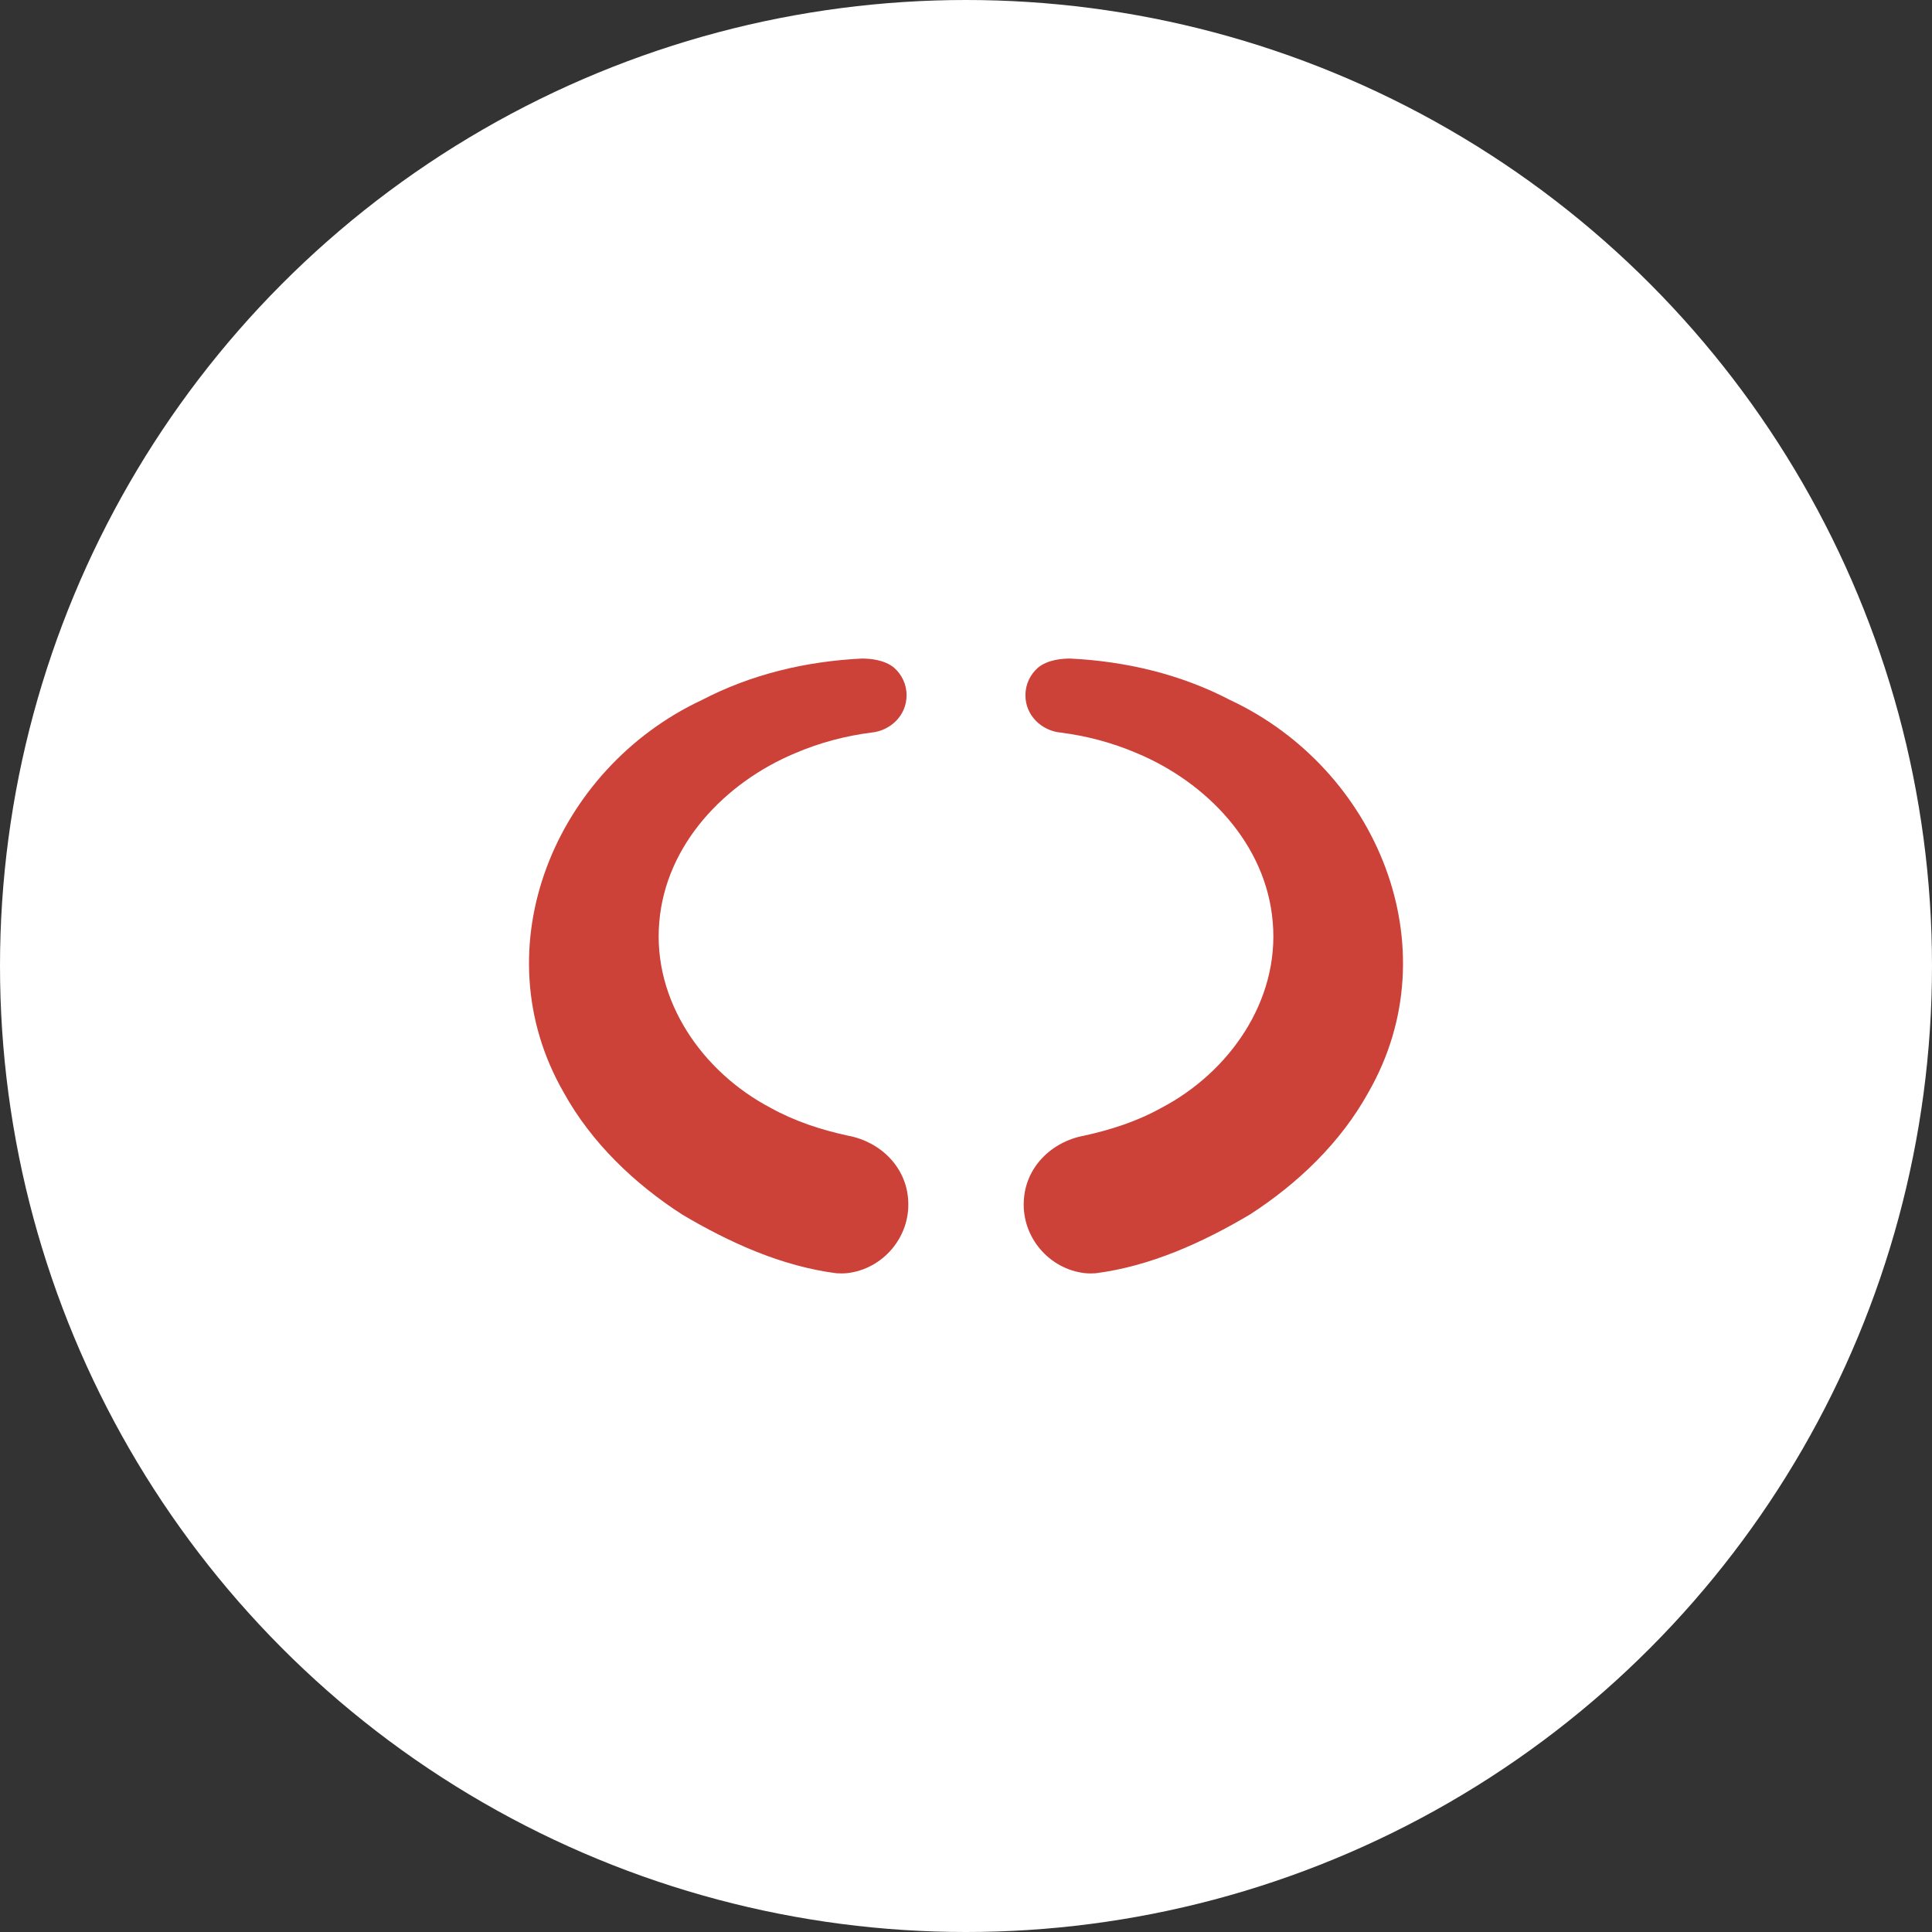
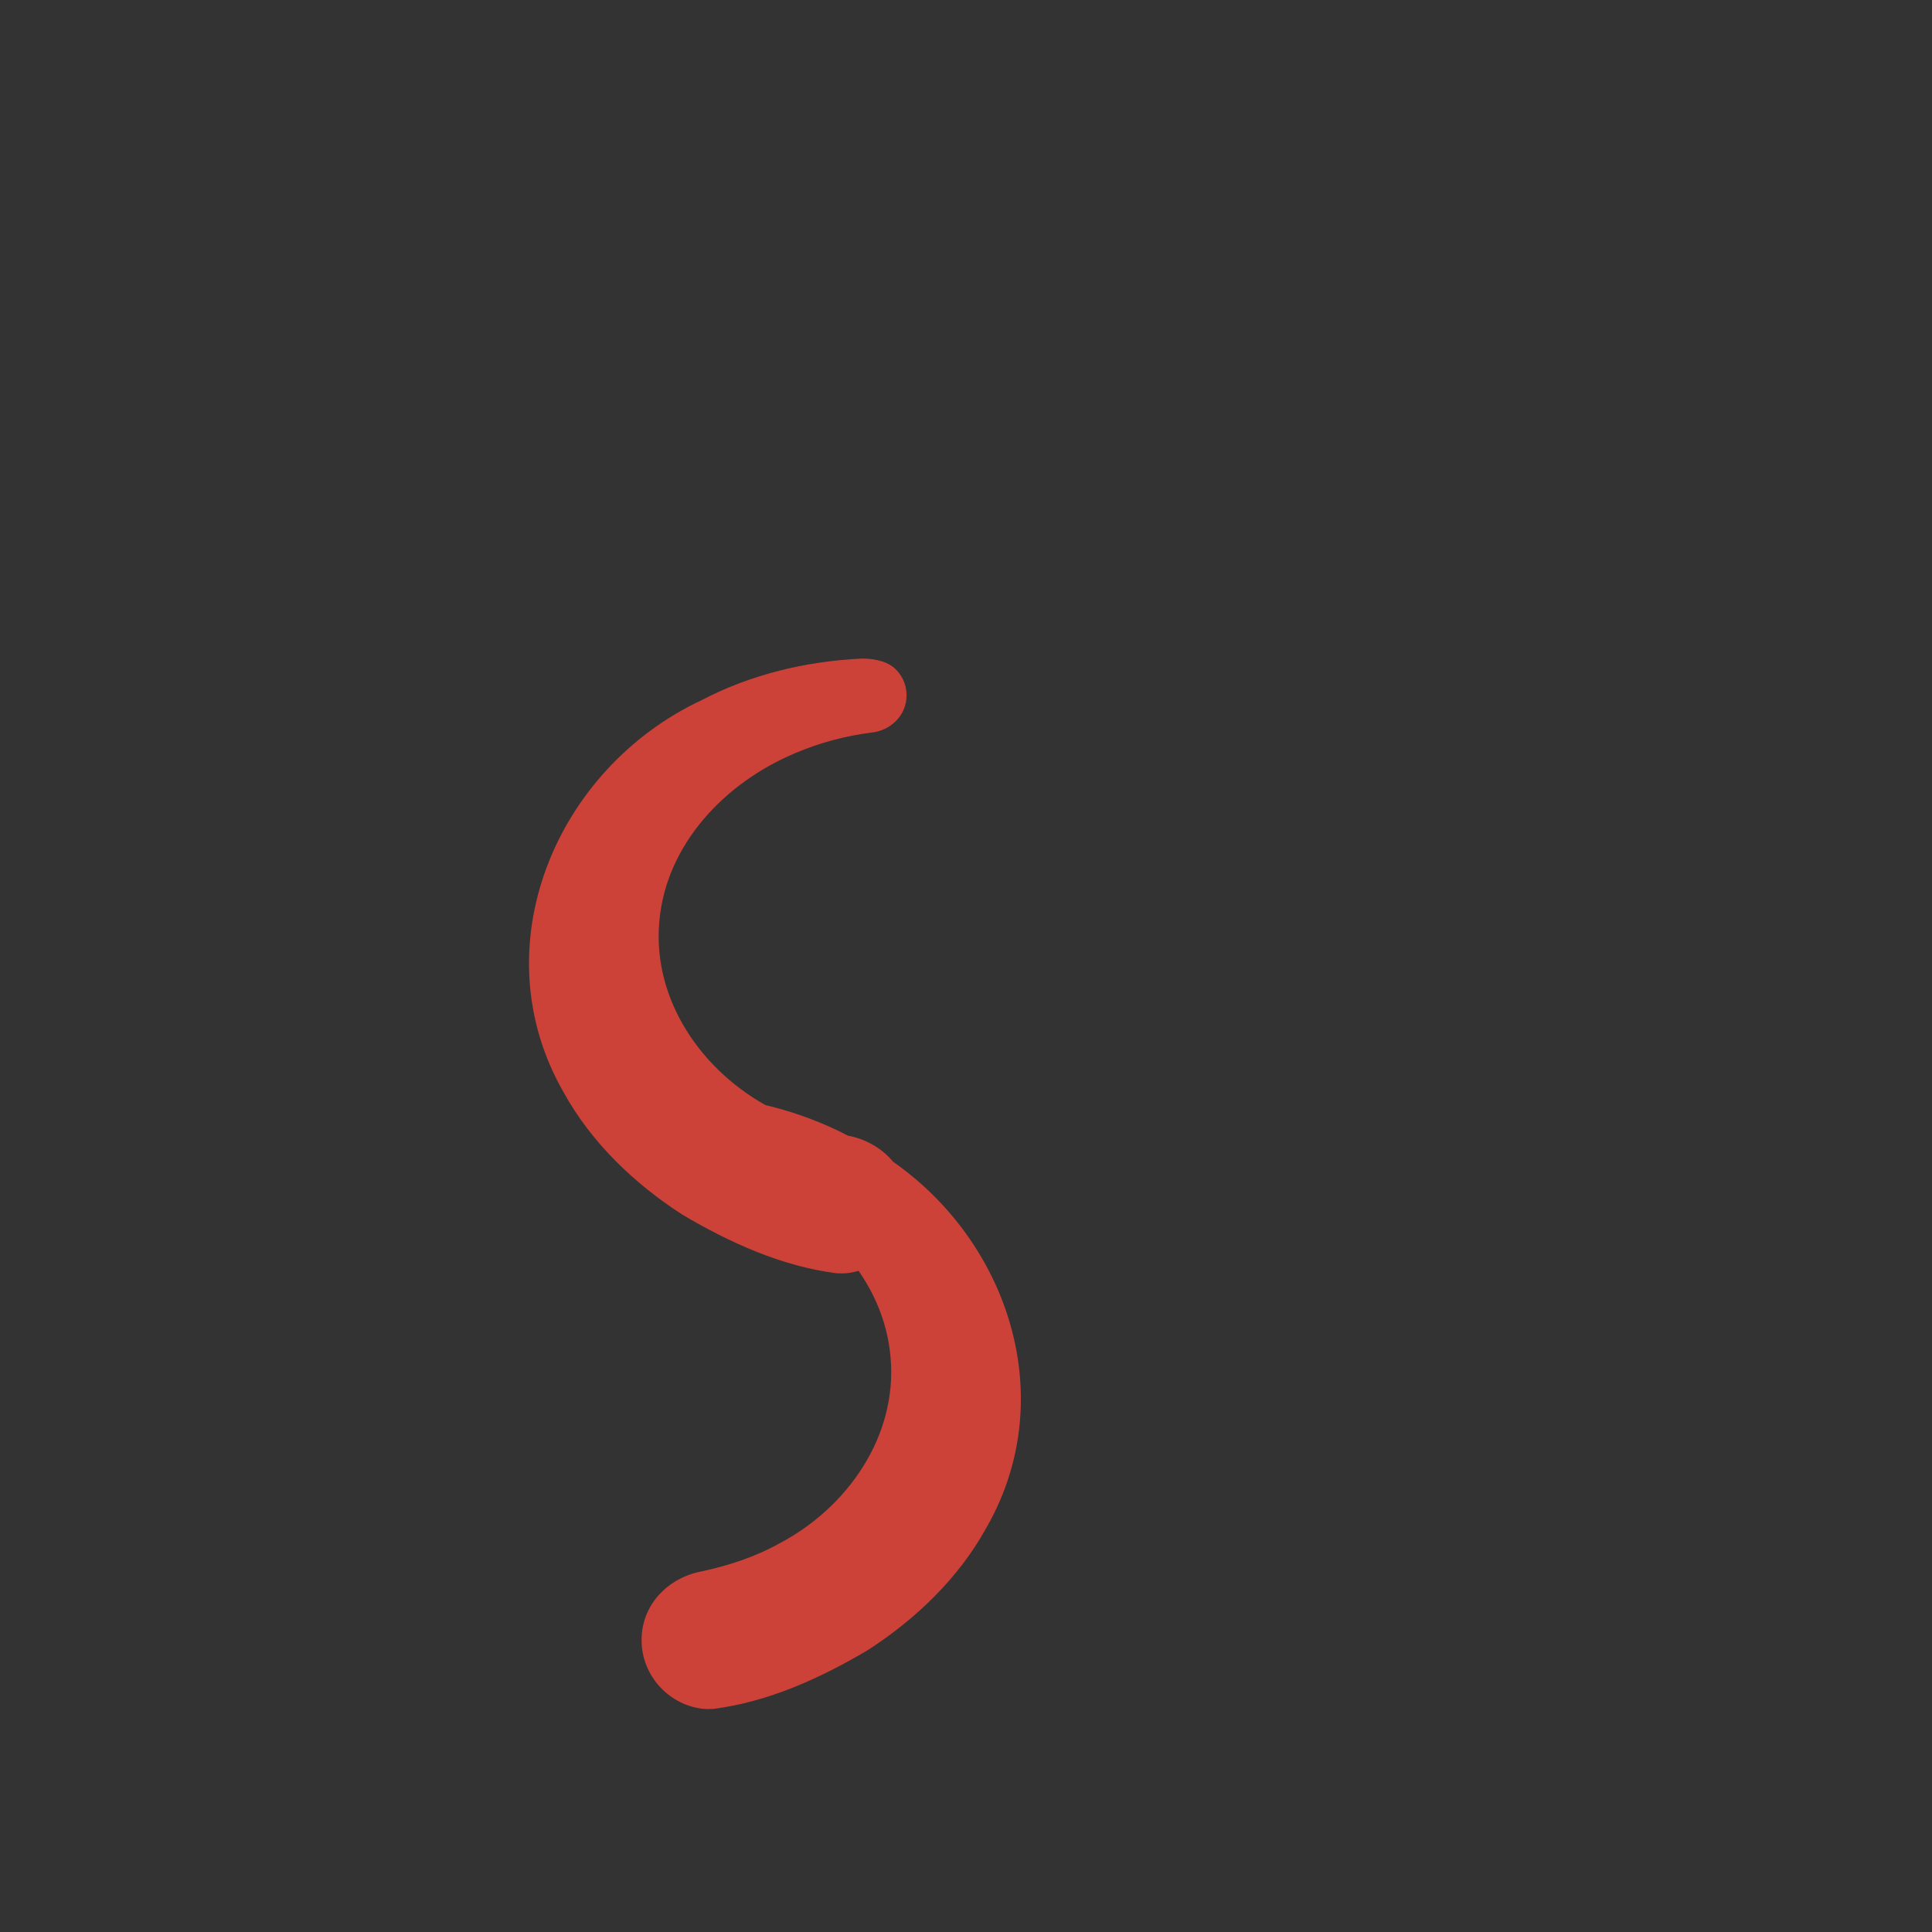
<svg xmlns="http://www.w3.org/2000/svg" id="_レイヤー_2" data-name=" レイヤー 2" version="1.1" viewBox="0 0 210 210">
  <rect x="0" y="0" width="210" height="210" fill="#333333" stroke="none" />
  <defs>
    <style>
      .cls-1 {
        fill: #fff;
      }

      .cls-1, .cls-2 {
        stroke-width: 0px;
      }

      .cls-2 {
        fill: #cc4138;
      }
    </style>
  </defs>
-   <circle class="cls-1" cx="105" cy="105" r="105" />
-   <path id="symbolmark_red" data-name="symbolmark / red" class="cls-2" d="M92.182,123.446c-2.931-.638-5.773-1.556-8.409-3.022-7.393-3.87-12.849-11.638-12.114-20.183.702-8.482,7.177-15.198,14.776-18.377,2.673-1.14,5.437-1.874,8.28-2.236,2.08-.2,3.832-1.875,3.823-4.044.011-1.214-.528-2.274-1.36-3.009-1.039-.86-2.596-.999-3.539-.991-6.044.3-11.979,1.704-17.357,4.51-15.912,7.45-24.08,26.894-15.003,42.666,3.006,5.442,7.669,9.896,12.86,13.247,5.139,3.049,10.819,5.627,16.788,6.391.347.023.742.026,1.156-.013,3.878-.442,6.858-3.907,6.636-7.858-.171-3.661-3.019-6.428-6.536-7.083ZM133.719,76.094c-5.378-2.806-11.313-4.209-17.357-4.51-.943-.008-2.501.131-3.539.991-.832.735-1.371,1.795-1.36,3.009-.009,2.169,1.743,3.843,3.823,4.044,2.843.362,5.607,1.096,8.281,2.236,7.599,3.178,14.075,9.895,14.776,18.377.735,8.546-4.721,16.314-12.114,20.183-2.636,1.465-5.479,2.384-8.409,3.022-3.517.654-6.365,3.421-6.536,7.083-.222,3.95,2.758,7.416,6.636,7.858.414.039.809.036,1.156.013,5.969-.764,11.649-3.342,16.788-6.391,5.191-3.351,9.854-7.806,12.86-13.247,9.076-15.772.909-35.216-15.003-42.666Z" />
+   <path id="symbolmark_red" data-name="symbolmark / red" class="cls-2" d="M92.182,123.446c-2.931-.638-5.773-1.556-8.409-3.022-7.393-3.87-12.849-11.638-12.114-20.183.702-8.482,7.177-15.198,14.776-18.377,2.673-1.14,5.437-1.874,8.28-2.236,2.08-.2,3.832-1.875,3.823-4.044.011-1.214-.528-2.274-1.36-3.009-1.039-.86-2.596-.999-3.539-.991-6.044.3-11.979,1.704-17.357,4.51-15.912,7.45-24.08,26.894-15.003,42.666,3.006,5.442,7.669,9.896,12.86,13.247,5.139,3.049,10.819,5.627,16.788,6.391.347.023.742.026,1.156-.013,3.878-.442,6.858-3.907,6.636-7.858-.171-3.661-3.019-6.428-6.536-7.083Zc-5.378-2.806-11.313-4.209-17.357-4.51-.943-.008-2.501.131-3.539.991-.832.735-1.371,1.795-1.36,3.009-.009,2.169,1.743,3.843,3.823,4.044,2.843.362,5.607,1.096,8.281,2.236,7.599,3.178,14.075,9.895,14.776,18.377.735,8.546-4.721,16.314-12.114,20.183-2.636,1.465-5.479,2.384-8.409,3.022-3.517.654-6.365,3.421-6.536,7.083-.222,3.95,2.758,7.416,6.636,7.858.414.039.809.036,1.156.013,5.969-.764,11.649-3.342,16.788-6.391,5.191-3.351,9.854-7.806,12.86-13.247,9.076-15.772.909-35.216-15.003-42.666Z" />
</svg>